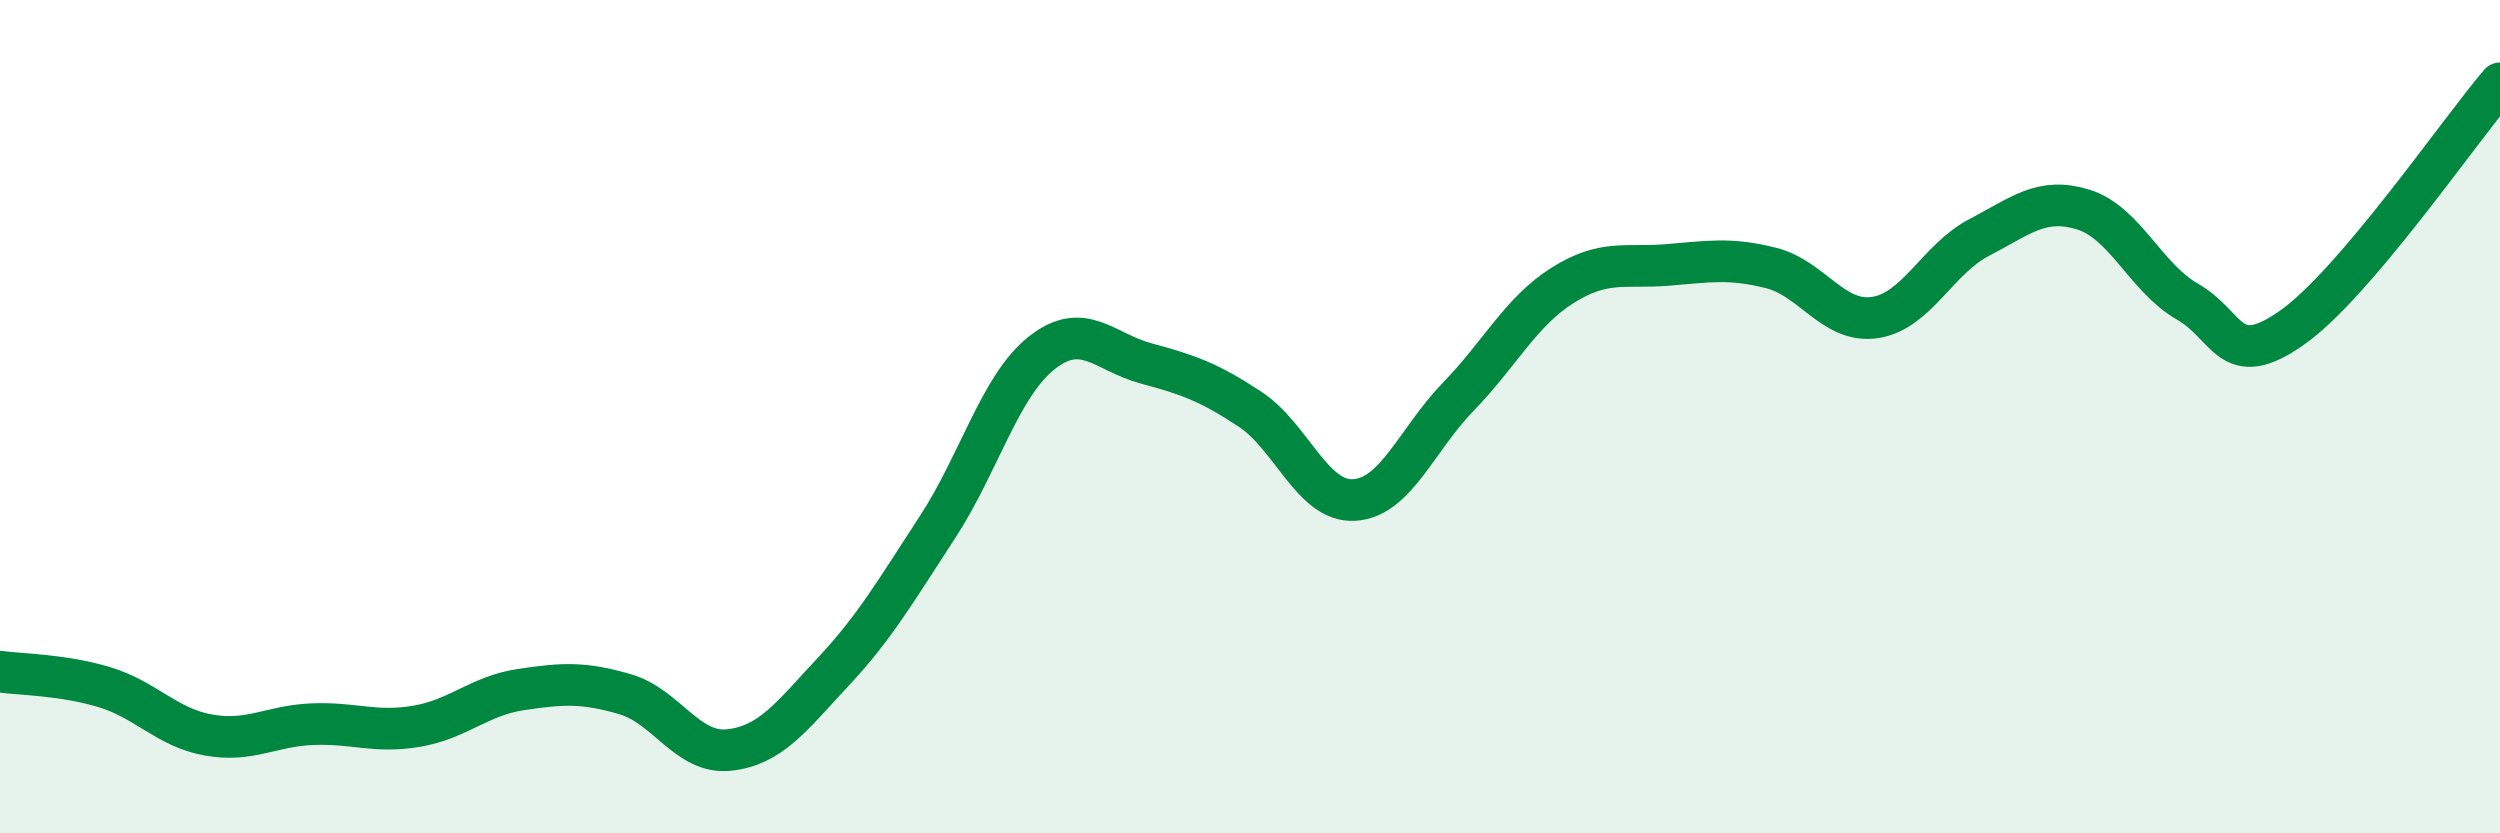
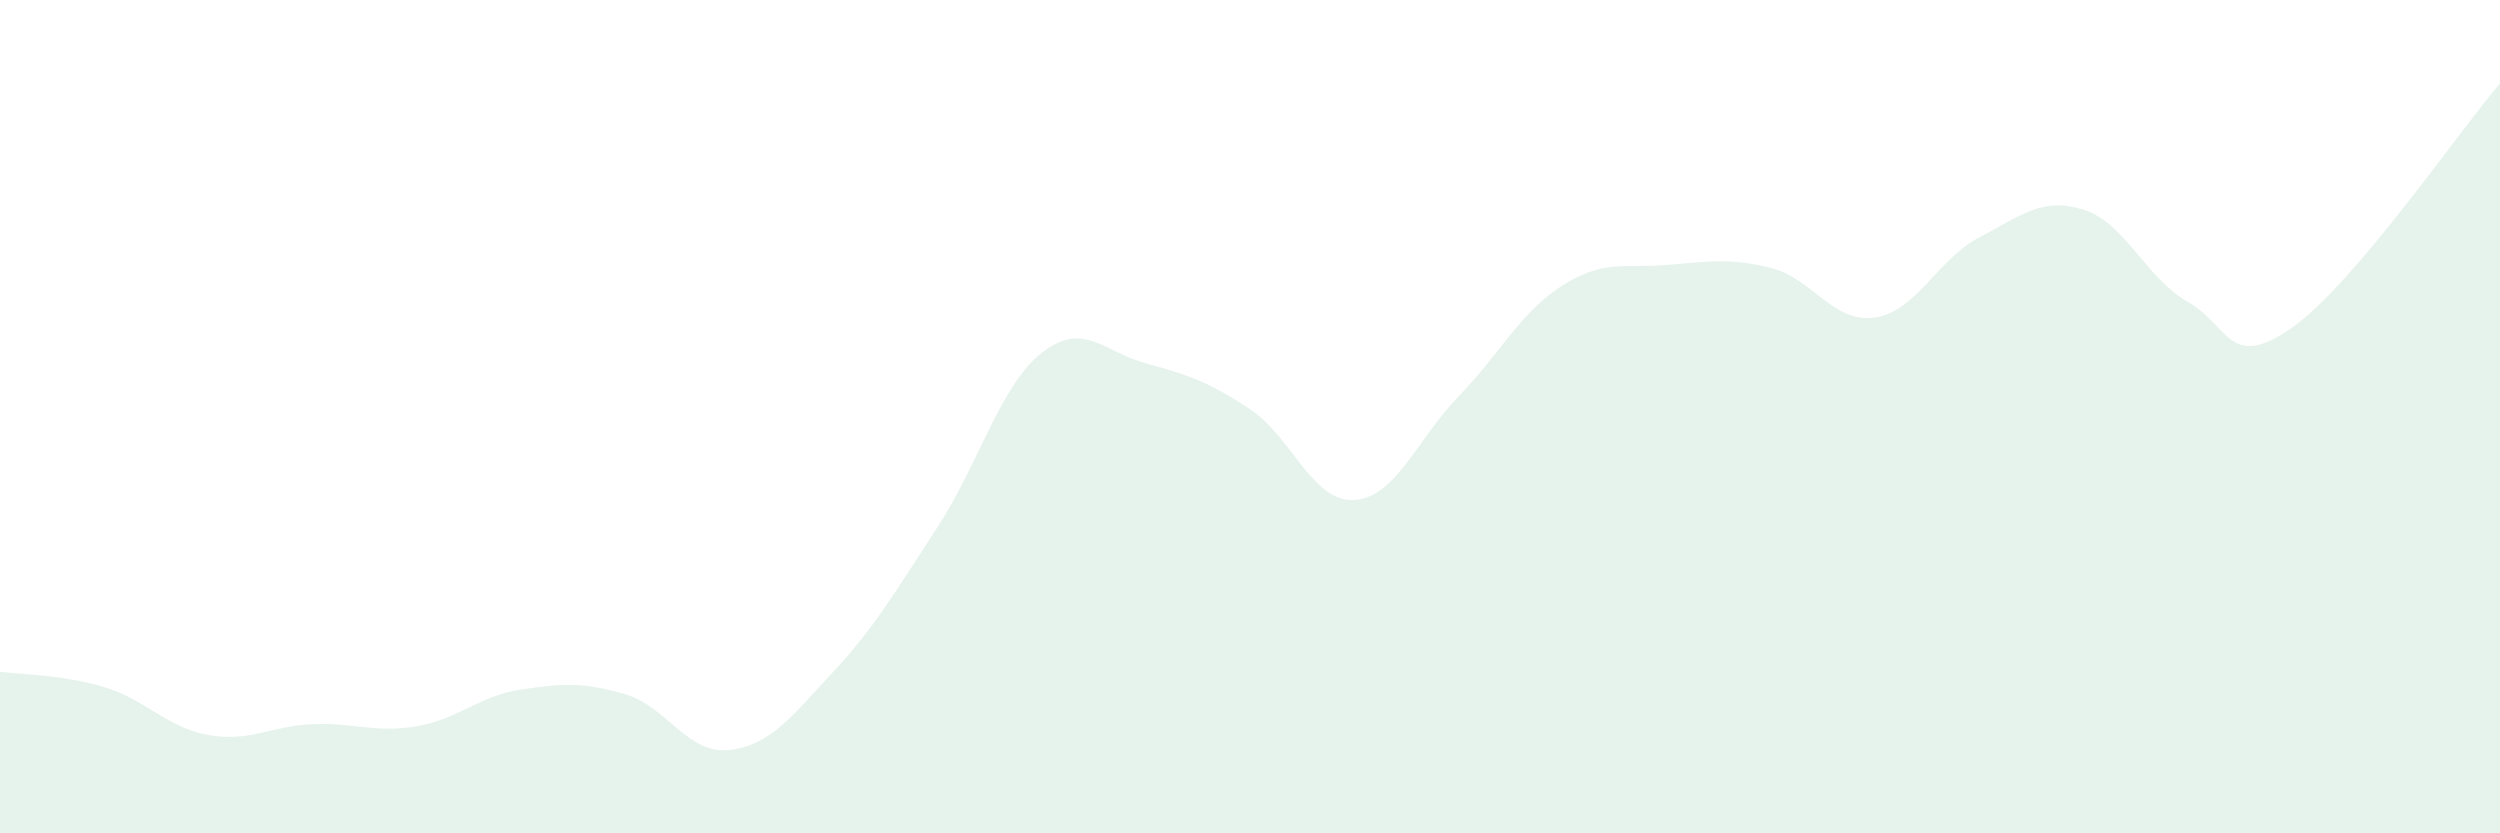
<svg xmlns="http://www.w3.org/2000/svg" width="60" height="20" viewBox="0 0 60 20">
  <path d="M 0,16.12 C 0.5,16.19 1.5,16.19 2.5,16.49 C 3.5,16.79 4,17.46 5,17.64 C 6,17.82 6.5,17.42 7.5,17.38 C 8.5,17.34 9,17.6 10,17.43 C 11,17.26 11.5,16.7 12.5,16.55 C 13.5,16.4 14,16.37 15,16.66 C 16,16.95 16.5,18.11 17.5,18 C 18.5,17.89 19,17.19 20,16.12 C 21,15.05 21.5,14.18 22.5,12.65 C 23.5,11.12 24,9.26 25,8.47 C 26,7.68 26.5,8.45 27.5,8.72 C 28.5,8.99 29,9.16 30,9.82 C 31,10.48 31.5,12.06 32.5,12 C 33.5,11.94 34,10.55 35,9.52 C 36,8.49 36.5,7.48 37.5,6.85 C 38.5,6.22 39,6.44 40,6.36 C 41,6.28 41.5,6.18 42.5,6.43 C 43.5,6.68 44,7.77 45,7.62 C 46,7.47 46.5,6.22 47.5,5.7 C 48.5,5.18 49,4.72 50,5.03 C 51,5.34 51.5,6.67 52.5,7.24 C 53.5,7.81 53.5,8.92 55,7.87 C 56.5,6.82 59,3.17 60,2L60 20L0 20Z" fill="#008740" opacity="0.1" stroke-linecap="round" stroke-linejoin="round" />
-   <path d="M 0,16.12 C 0.5,16.19 1.5,16.19 2.5,16.49 C 3.5,16.79 4,17.46 5,17.64 C 6,17.82 6.5,17.42 7.5,17.38 C 8.5,17.34 9,17.6 10,17.43 C 11,17.26 11.5,16.7 12.5,16.55 C 13.5,16.4 14,16.37 15,16.66 C 16,16.95 16.5,18.11 17.5,18 C 18.5,17.89 19,17.19 20,16.12 C 21,15.05 21.5,14.18 22.5,12.65 C 23.5,11.12 24,9.26 25,8.47 C 26,7.68 26.5,8.45 27.5,8.72 C 28.5,8.99 29,9.16 30,9.82 C 31,10.48 31.5,12.06 32.5,12 C 33.5,11.94 34,10.55 35,9.52 C 36,8.49 36.5,7.48 37.5,6.85 C 38.5,6.22 39,6.44 40,6.36 C 41,6.28 41.5,6.18 42.5,6.43 C 43.5,6.68 44,7.77 45,7.62 C 46,7.47 46.5,6.22 47.5,5.7 C 48.5,5.18 49,4.72 50,5.03 C 51,5.34 51.5,6.67 52.5,7.24 C 53.5,7.81 53.5,8.92 55,7.87 C 56.5,6.82 59,3.17 60,2" stroke="#008740" stroke-width="1" fill="none" stroke-linecap="round" stroke-linejoin="round" />
</svg>